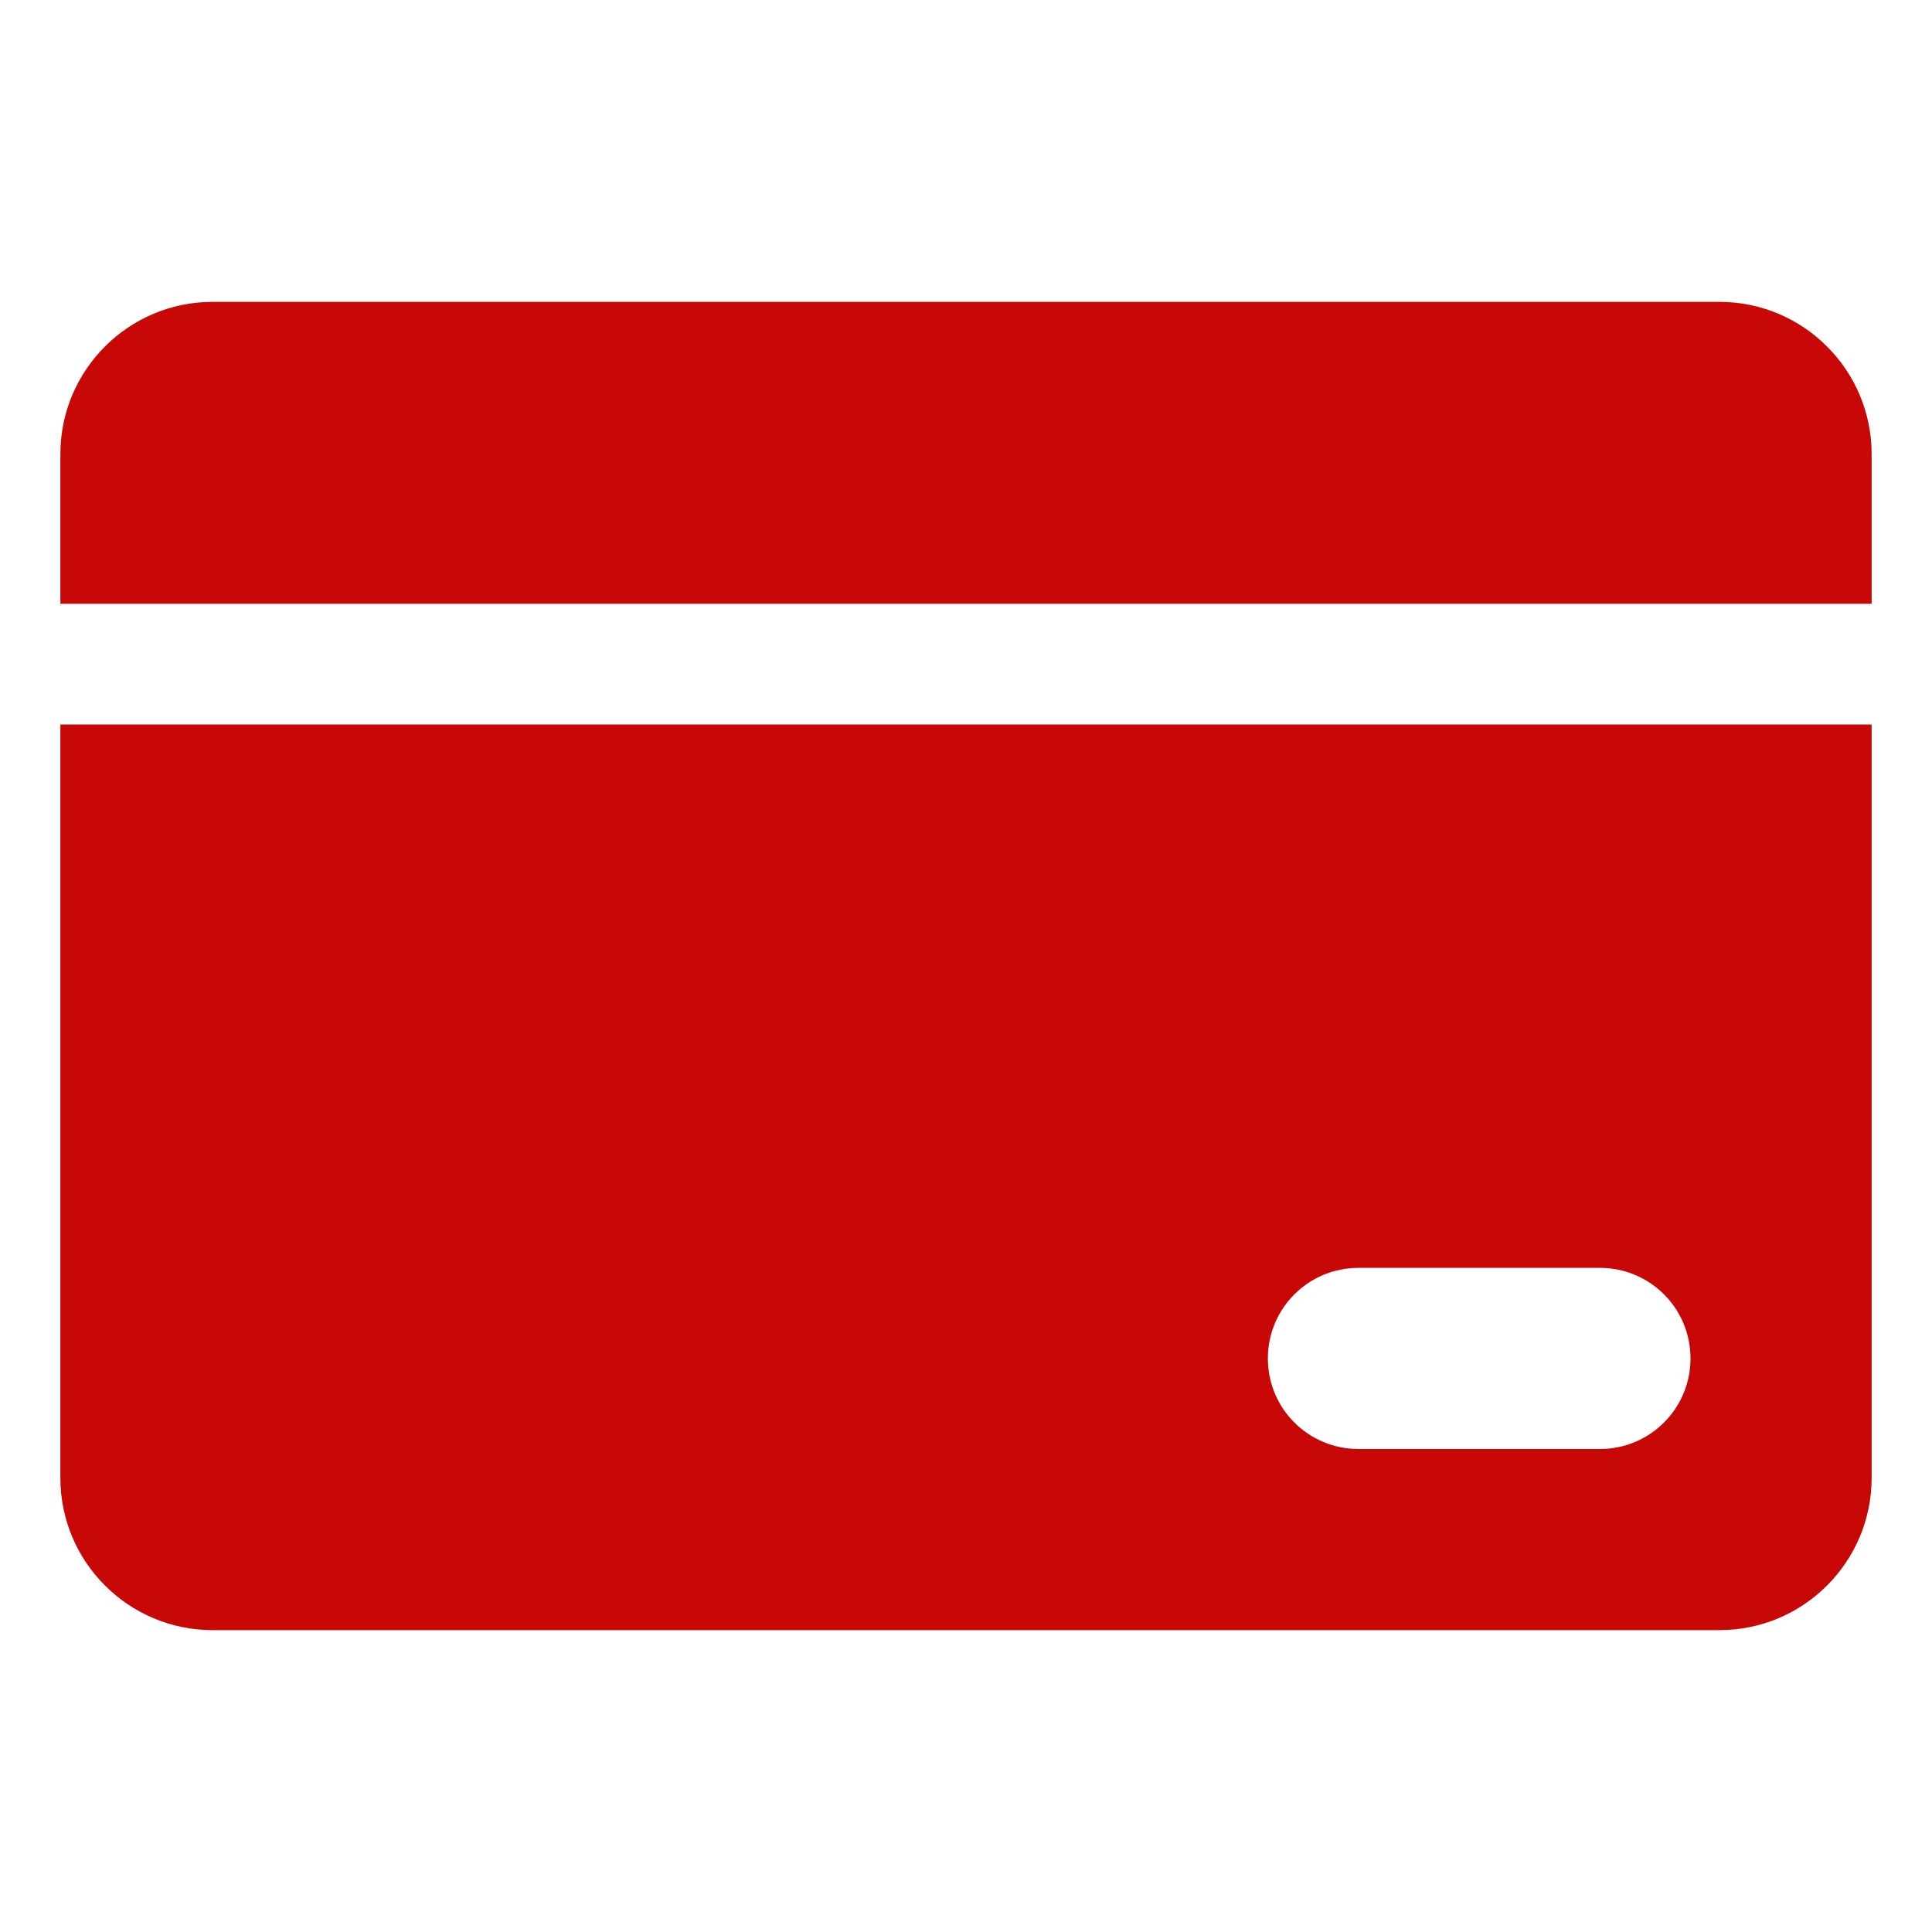
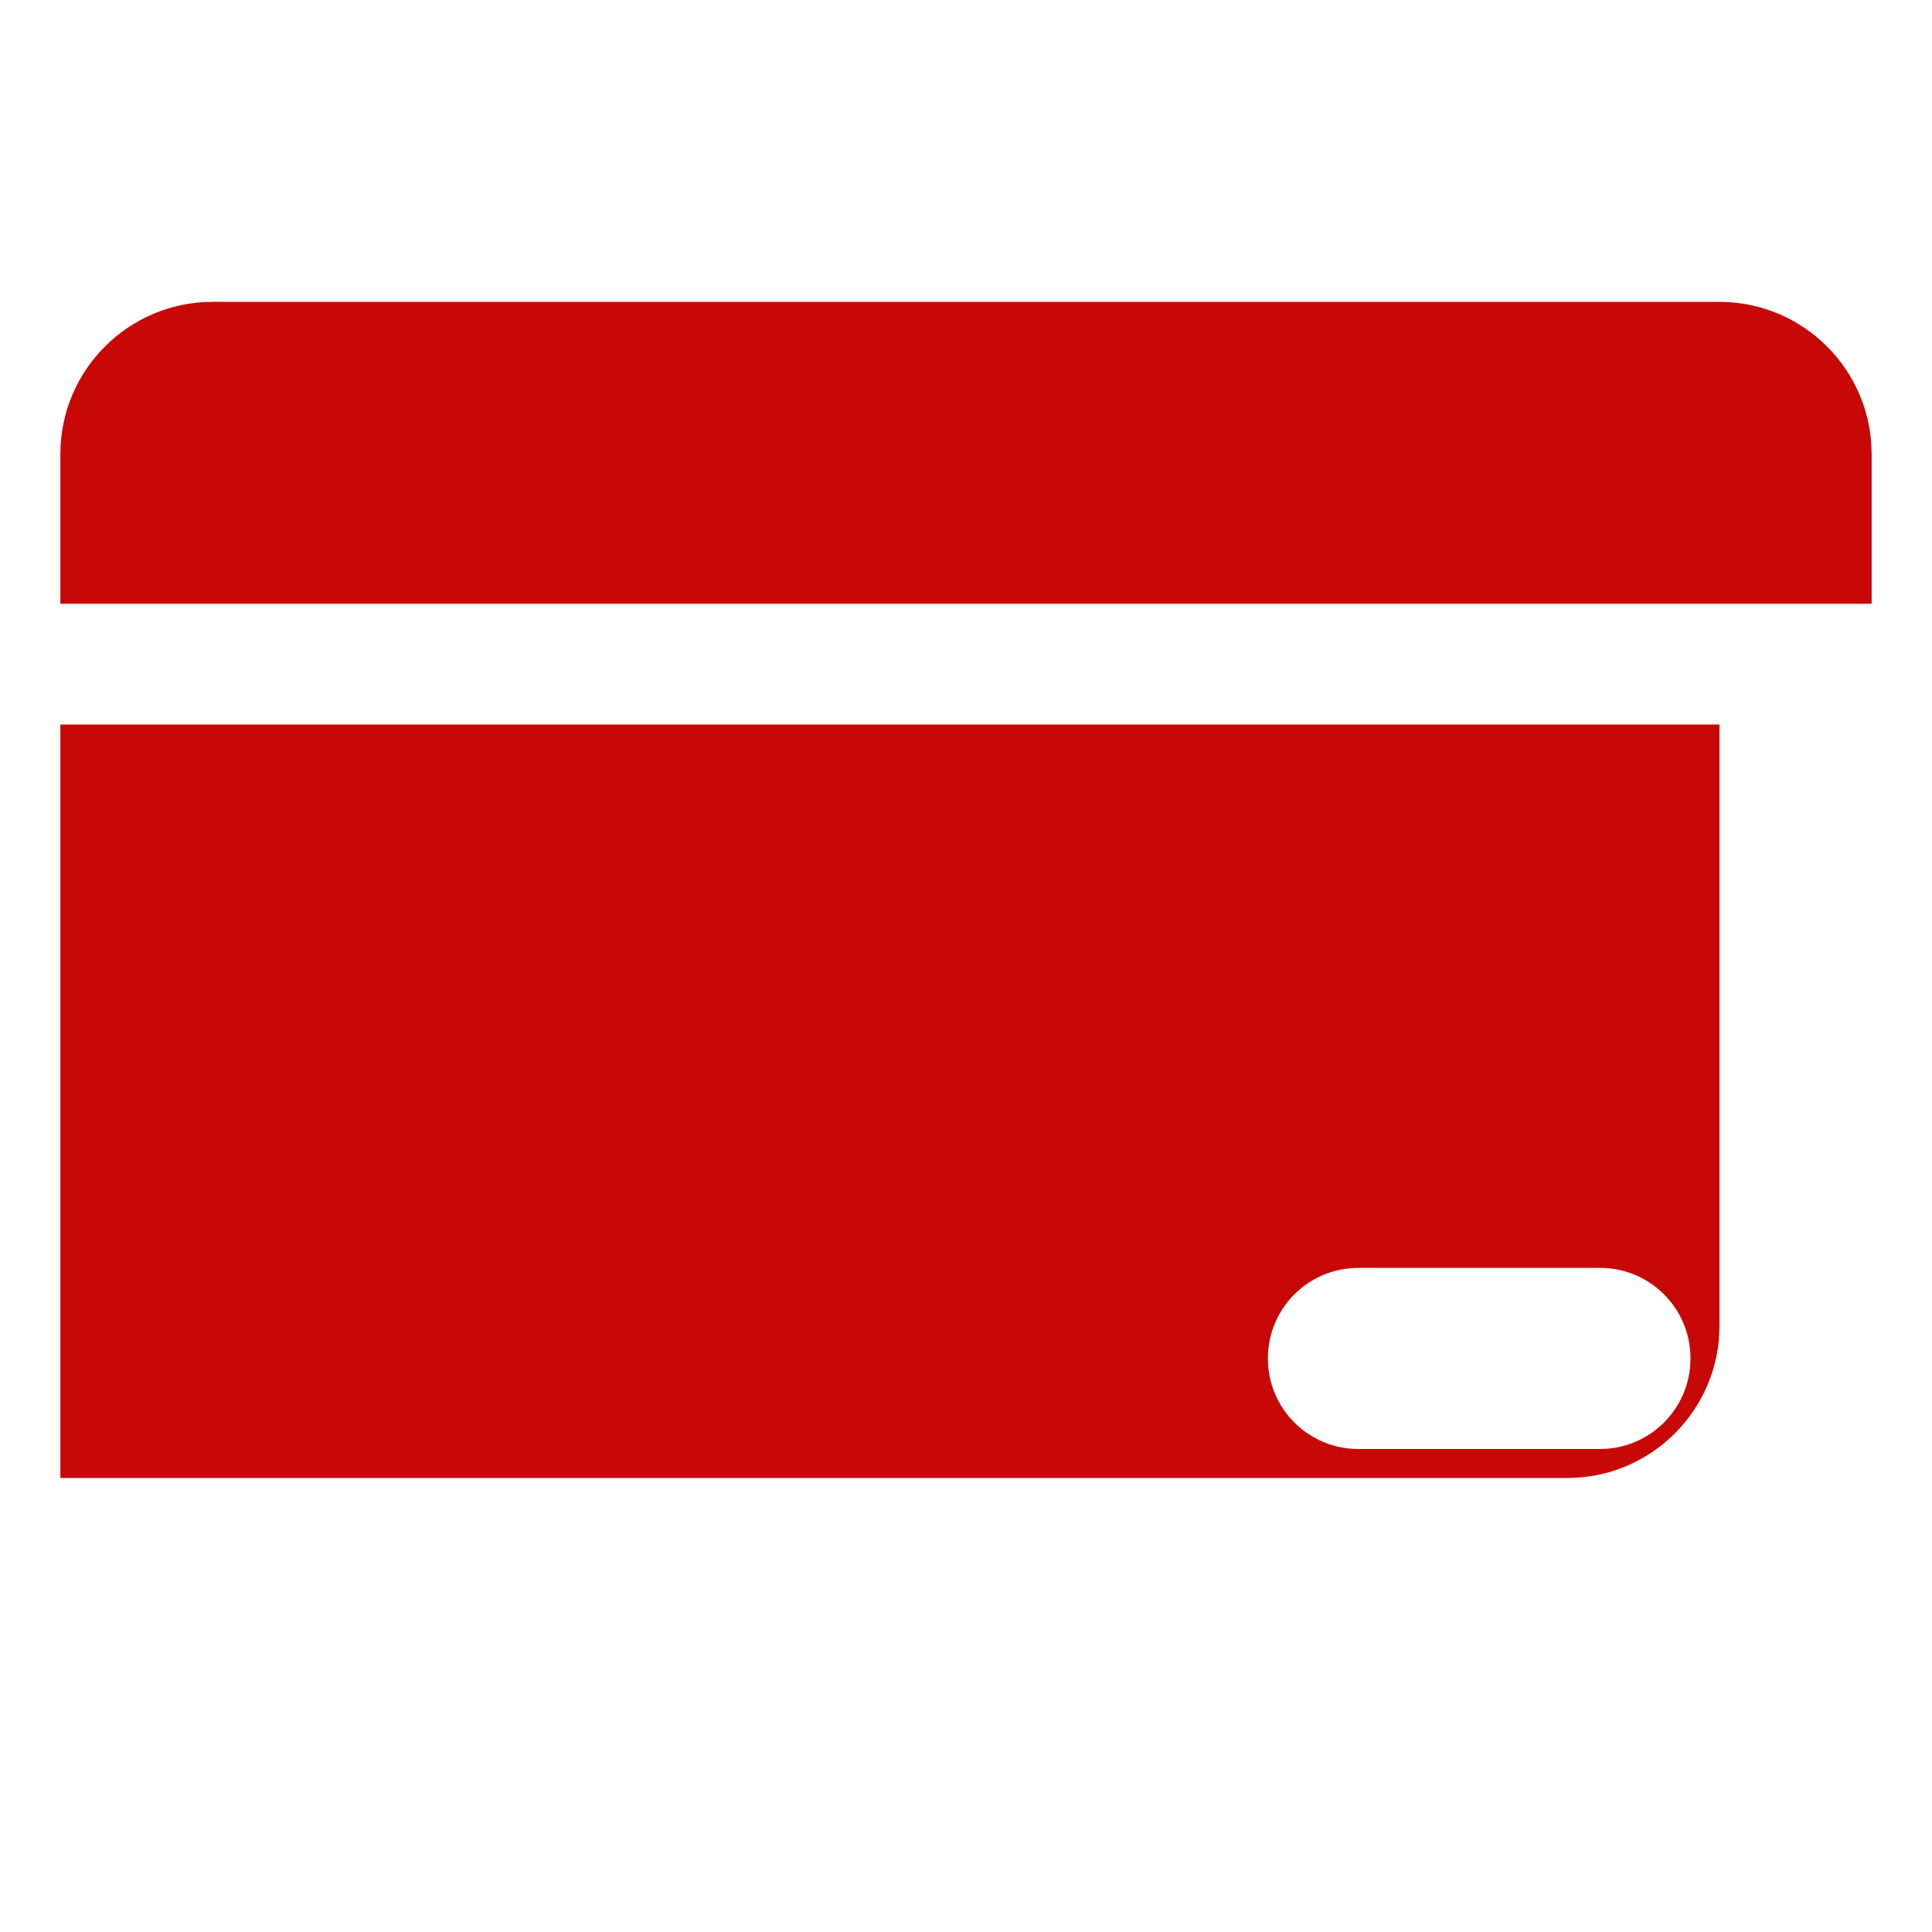
<svg xmlns="http://www.w3.org/2000/svg" version="1.1" width="512" height="512" x="0" y="0" viewBox="0 0 32 32" style="enable-background:new 0 0 512 512" xml:space="preserve" class="">
  <g>
-     <path fill="#c80707" d="M28.48 5H3.52C2.13 5 1 6.13 1 7.52V10h30V7.52C31 6.13 29.87 5 28.48 5zM1 12v12.48C1 25.87 2.13 27 3.52 27h24.96c1.39 0 2.52-1.13 2.52-2.52V12zm25.5 12h-4c-.83 0-1.5-.67-1.5-1.5s.67-1.5 1.5-1.5h4c.83 0 1.5.67 1.5 1.5s-.67 1.5-1.5 1.5z" opacity="1" data-original="#ff6174" class="" />
+     <path fill="#c80707" d="M28.48 5H3.52C2.13 5 1 6.13 1 7.52V10h30V7.52C31 6.13 29.87 5 28.48 5zM1 12v12.48h24.96c1.39 0 2.52-1.13 2.52-2.52V12zm25.5 12h-4c-.83 0-1.5-.67-1.5-1.5s.67-1.5 1.5-1.5h4c.83 0 1.5.67 1.5 1.5s-.67 1.5-1.5 1.5z" opacity="1" data-original="#ff6174" class="" />
  </g>
</svg>